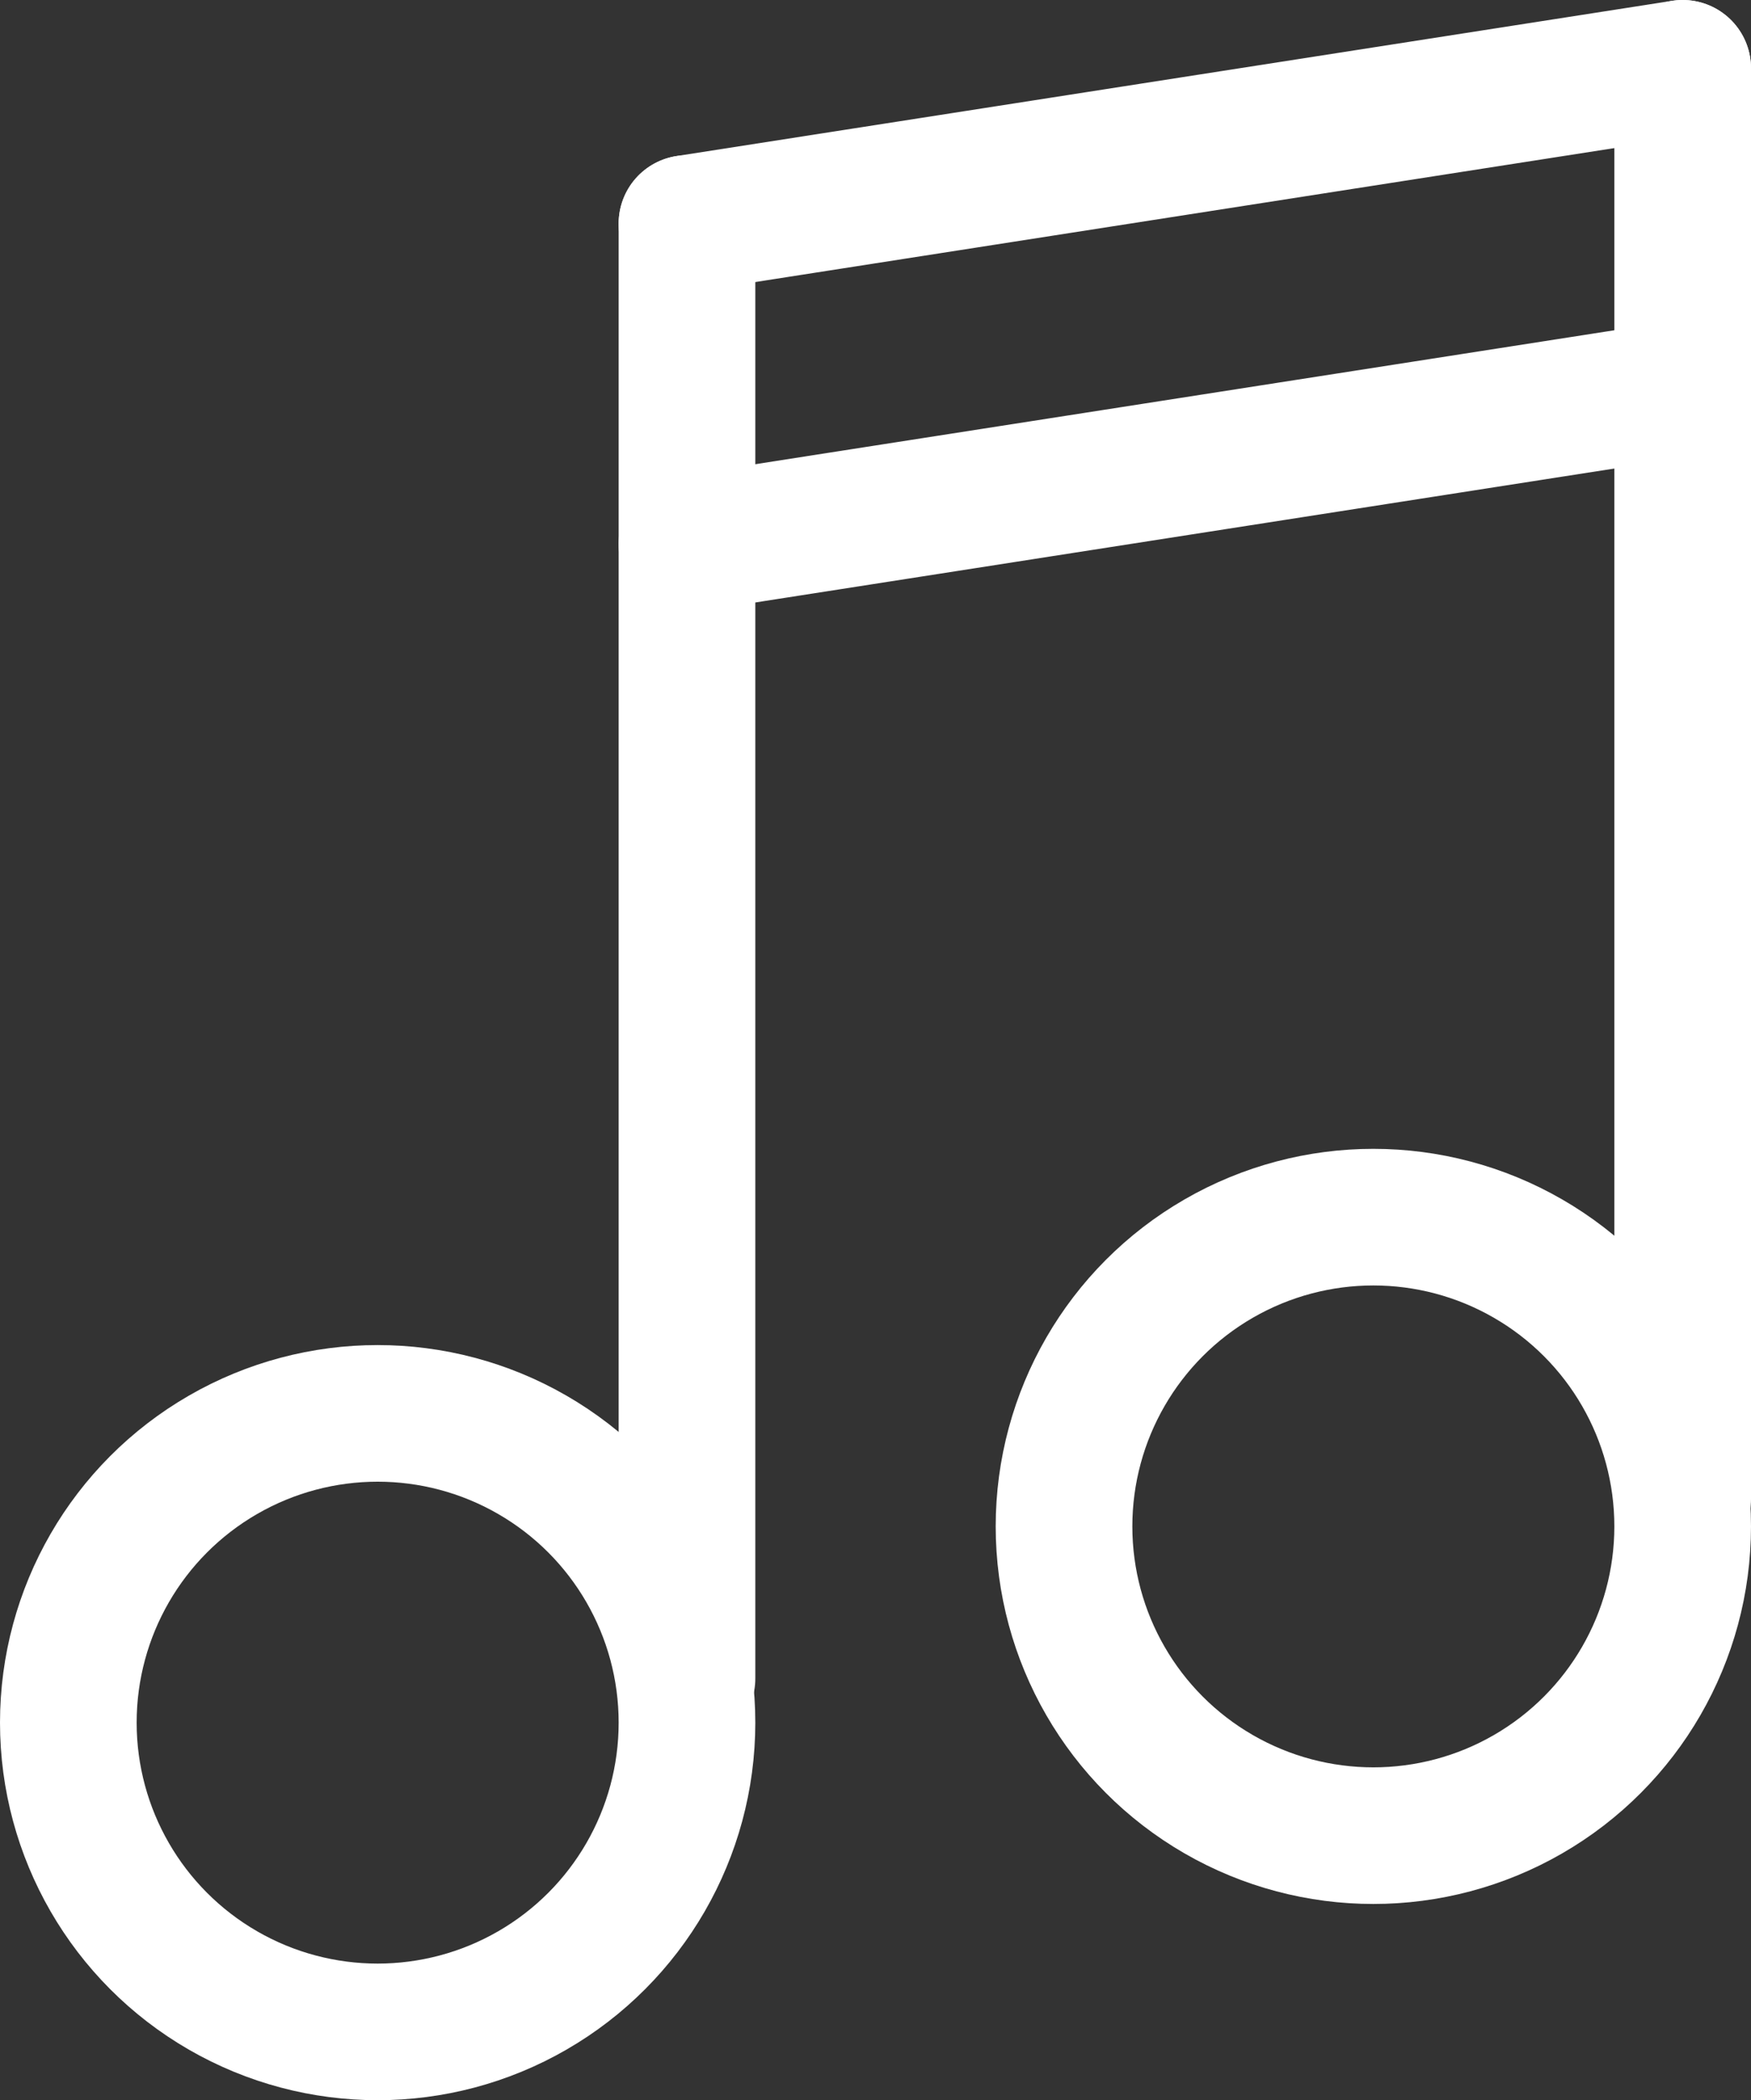
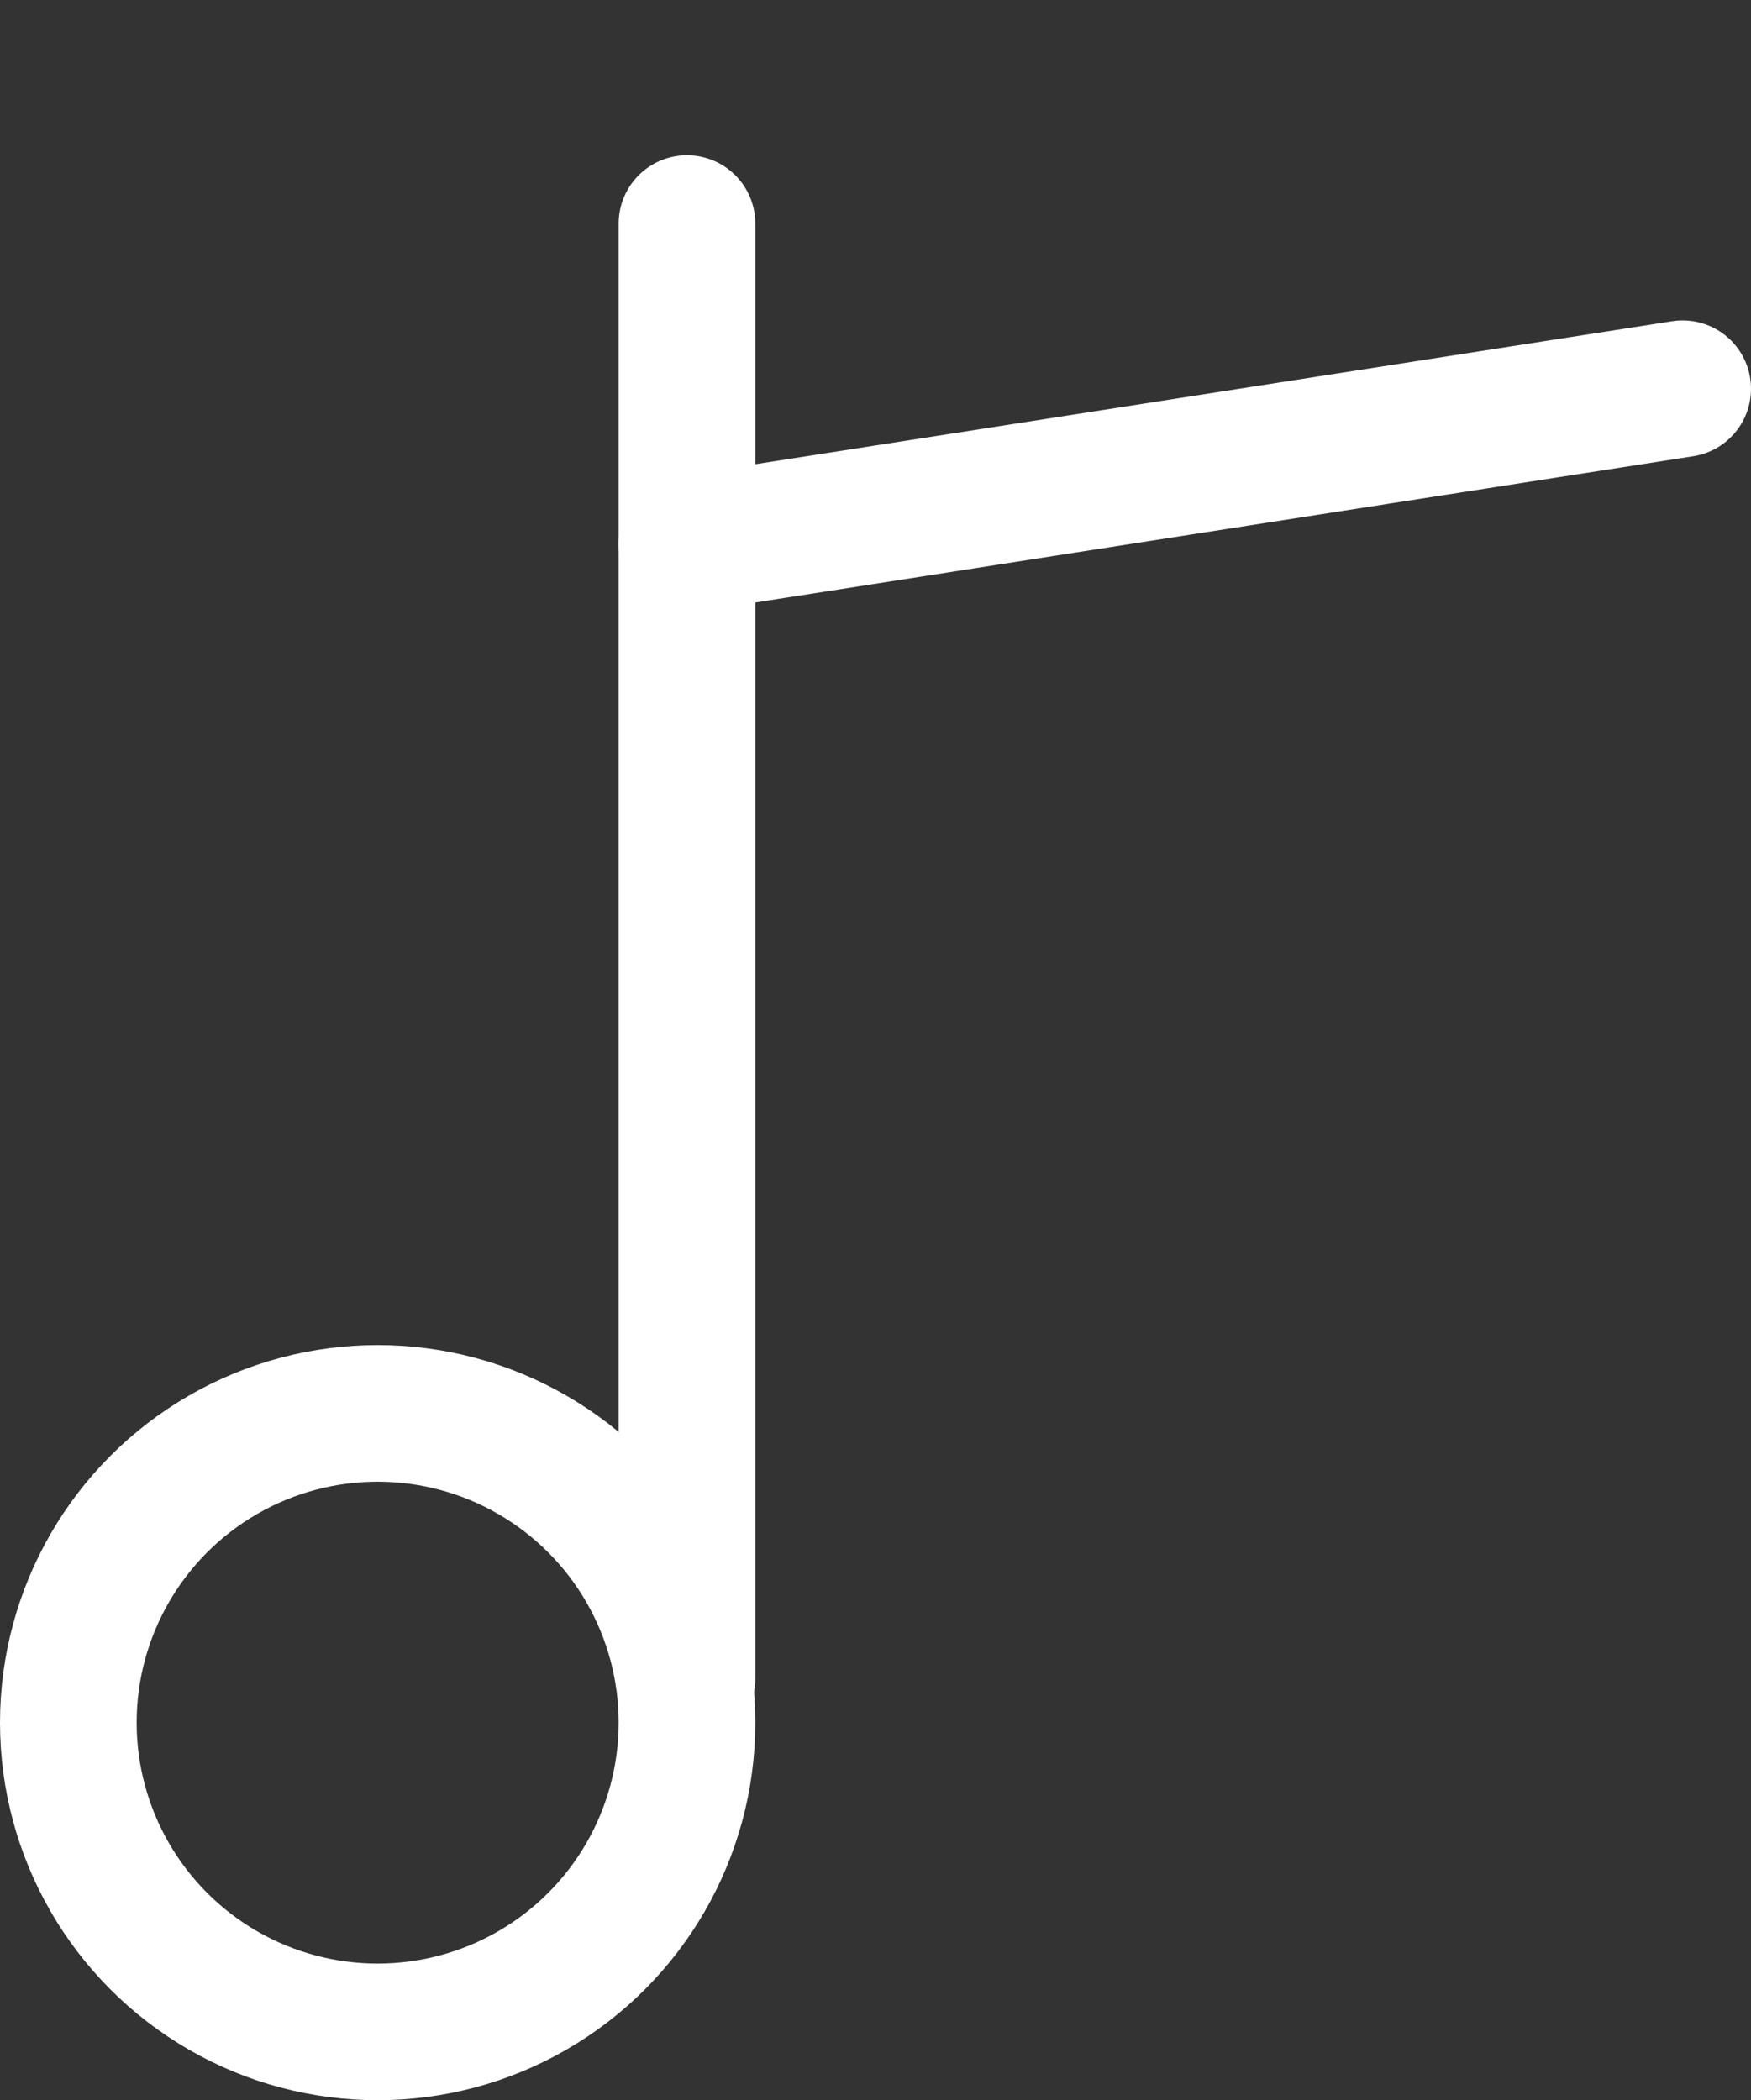
<svg xmlns="http://www.w3.org/2000/svg" id="Warstwa_1" data-name="Warstwa 1" viewBox="0 0 28.19 33.82">
  <rect x="0" y="0" width="28.19" height="33.82" fill="#333333" stroke="none" />
  <defs>
    <style>.cls-1,.cls-2{fill:none;stroke:#fff;stroke-miterlimit:10;stroke-width:2.2px;}.cls-1{stroke-linecap:round;}</style>
  </defs>
  <title>muzyka</title>
  <line class="cls-1" x1="11.06" y1="27.03" x2="11.06" y2="3.6" />
-   <line class="cls-1" x1="27.09" y1="24.14" x2="27.09" y2="1.1" />
-   <line class="cls-1" x1="11.06" y1="3.6" x2="27.09" y2="1.1" />
  <line class="cls-1" x1="11.06" y1="8.76" x2="27.09" y2="6.26" />
  <circle class="cls-2" cx="6.08" cy="27.74" r="4.98" />
-   <circle class="cls-2" cx="22.11" cy="24.58" r="4.98" />
</svg>